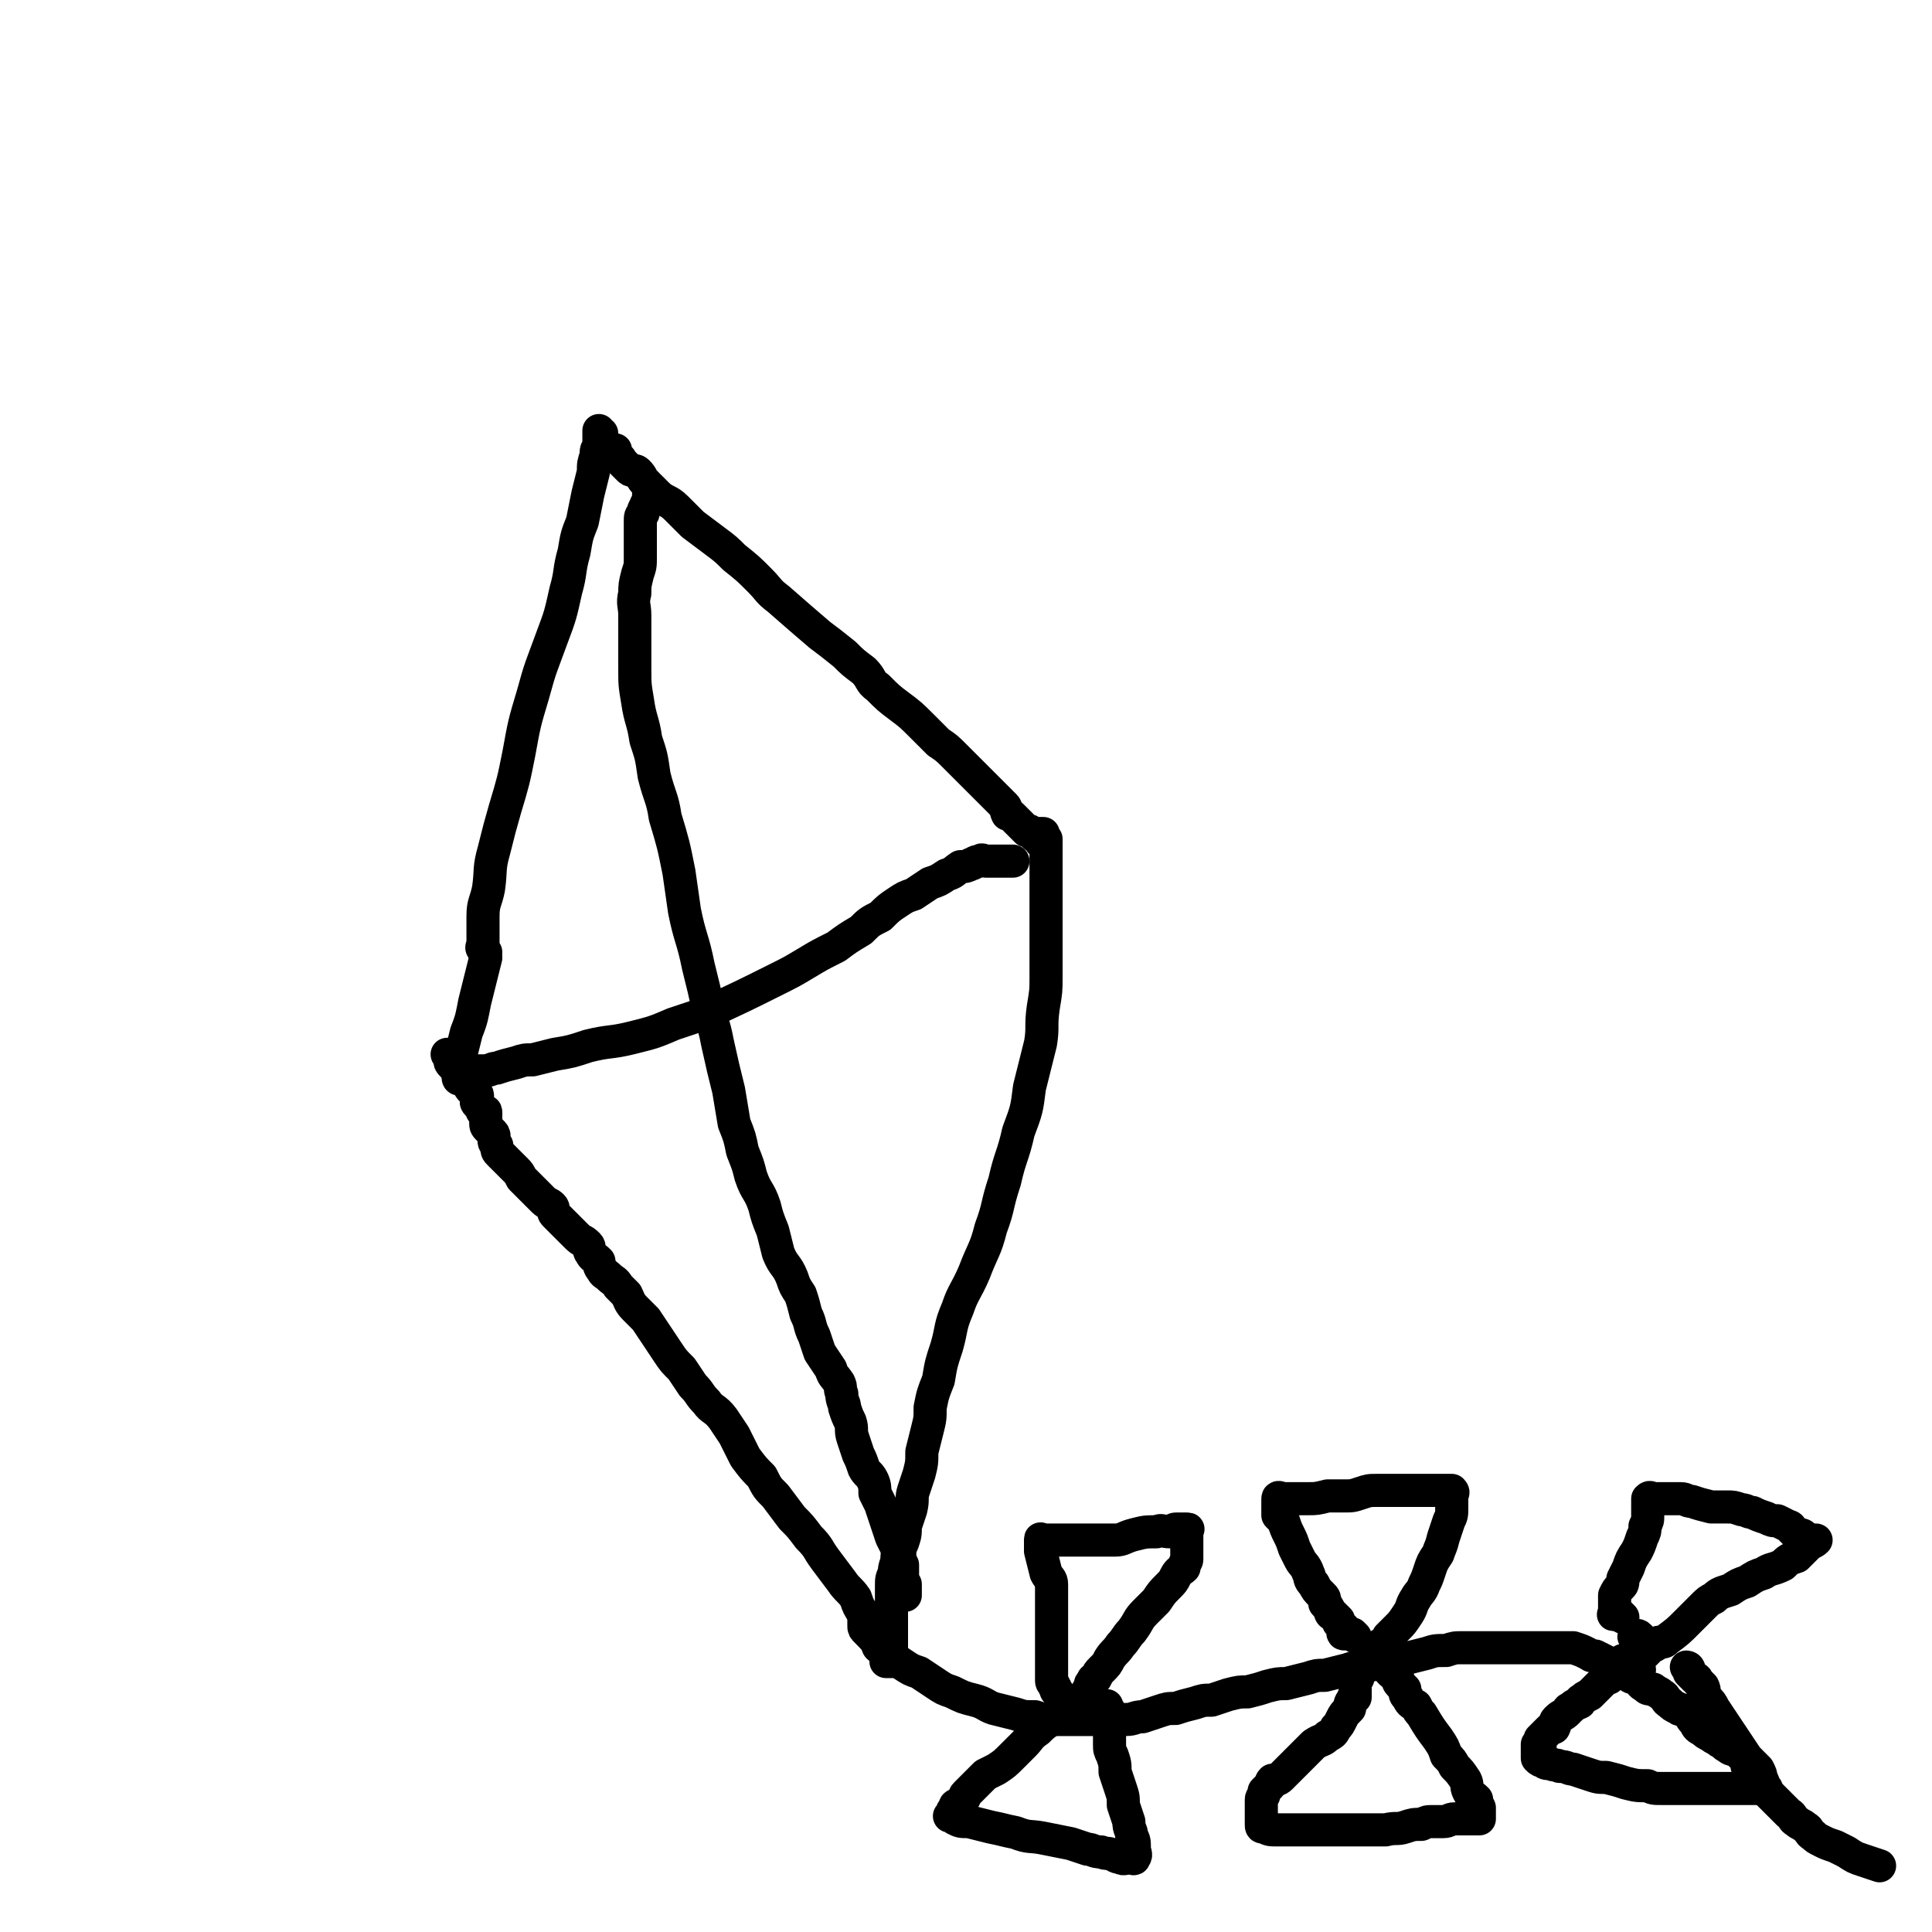
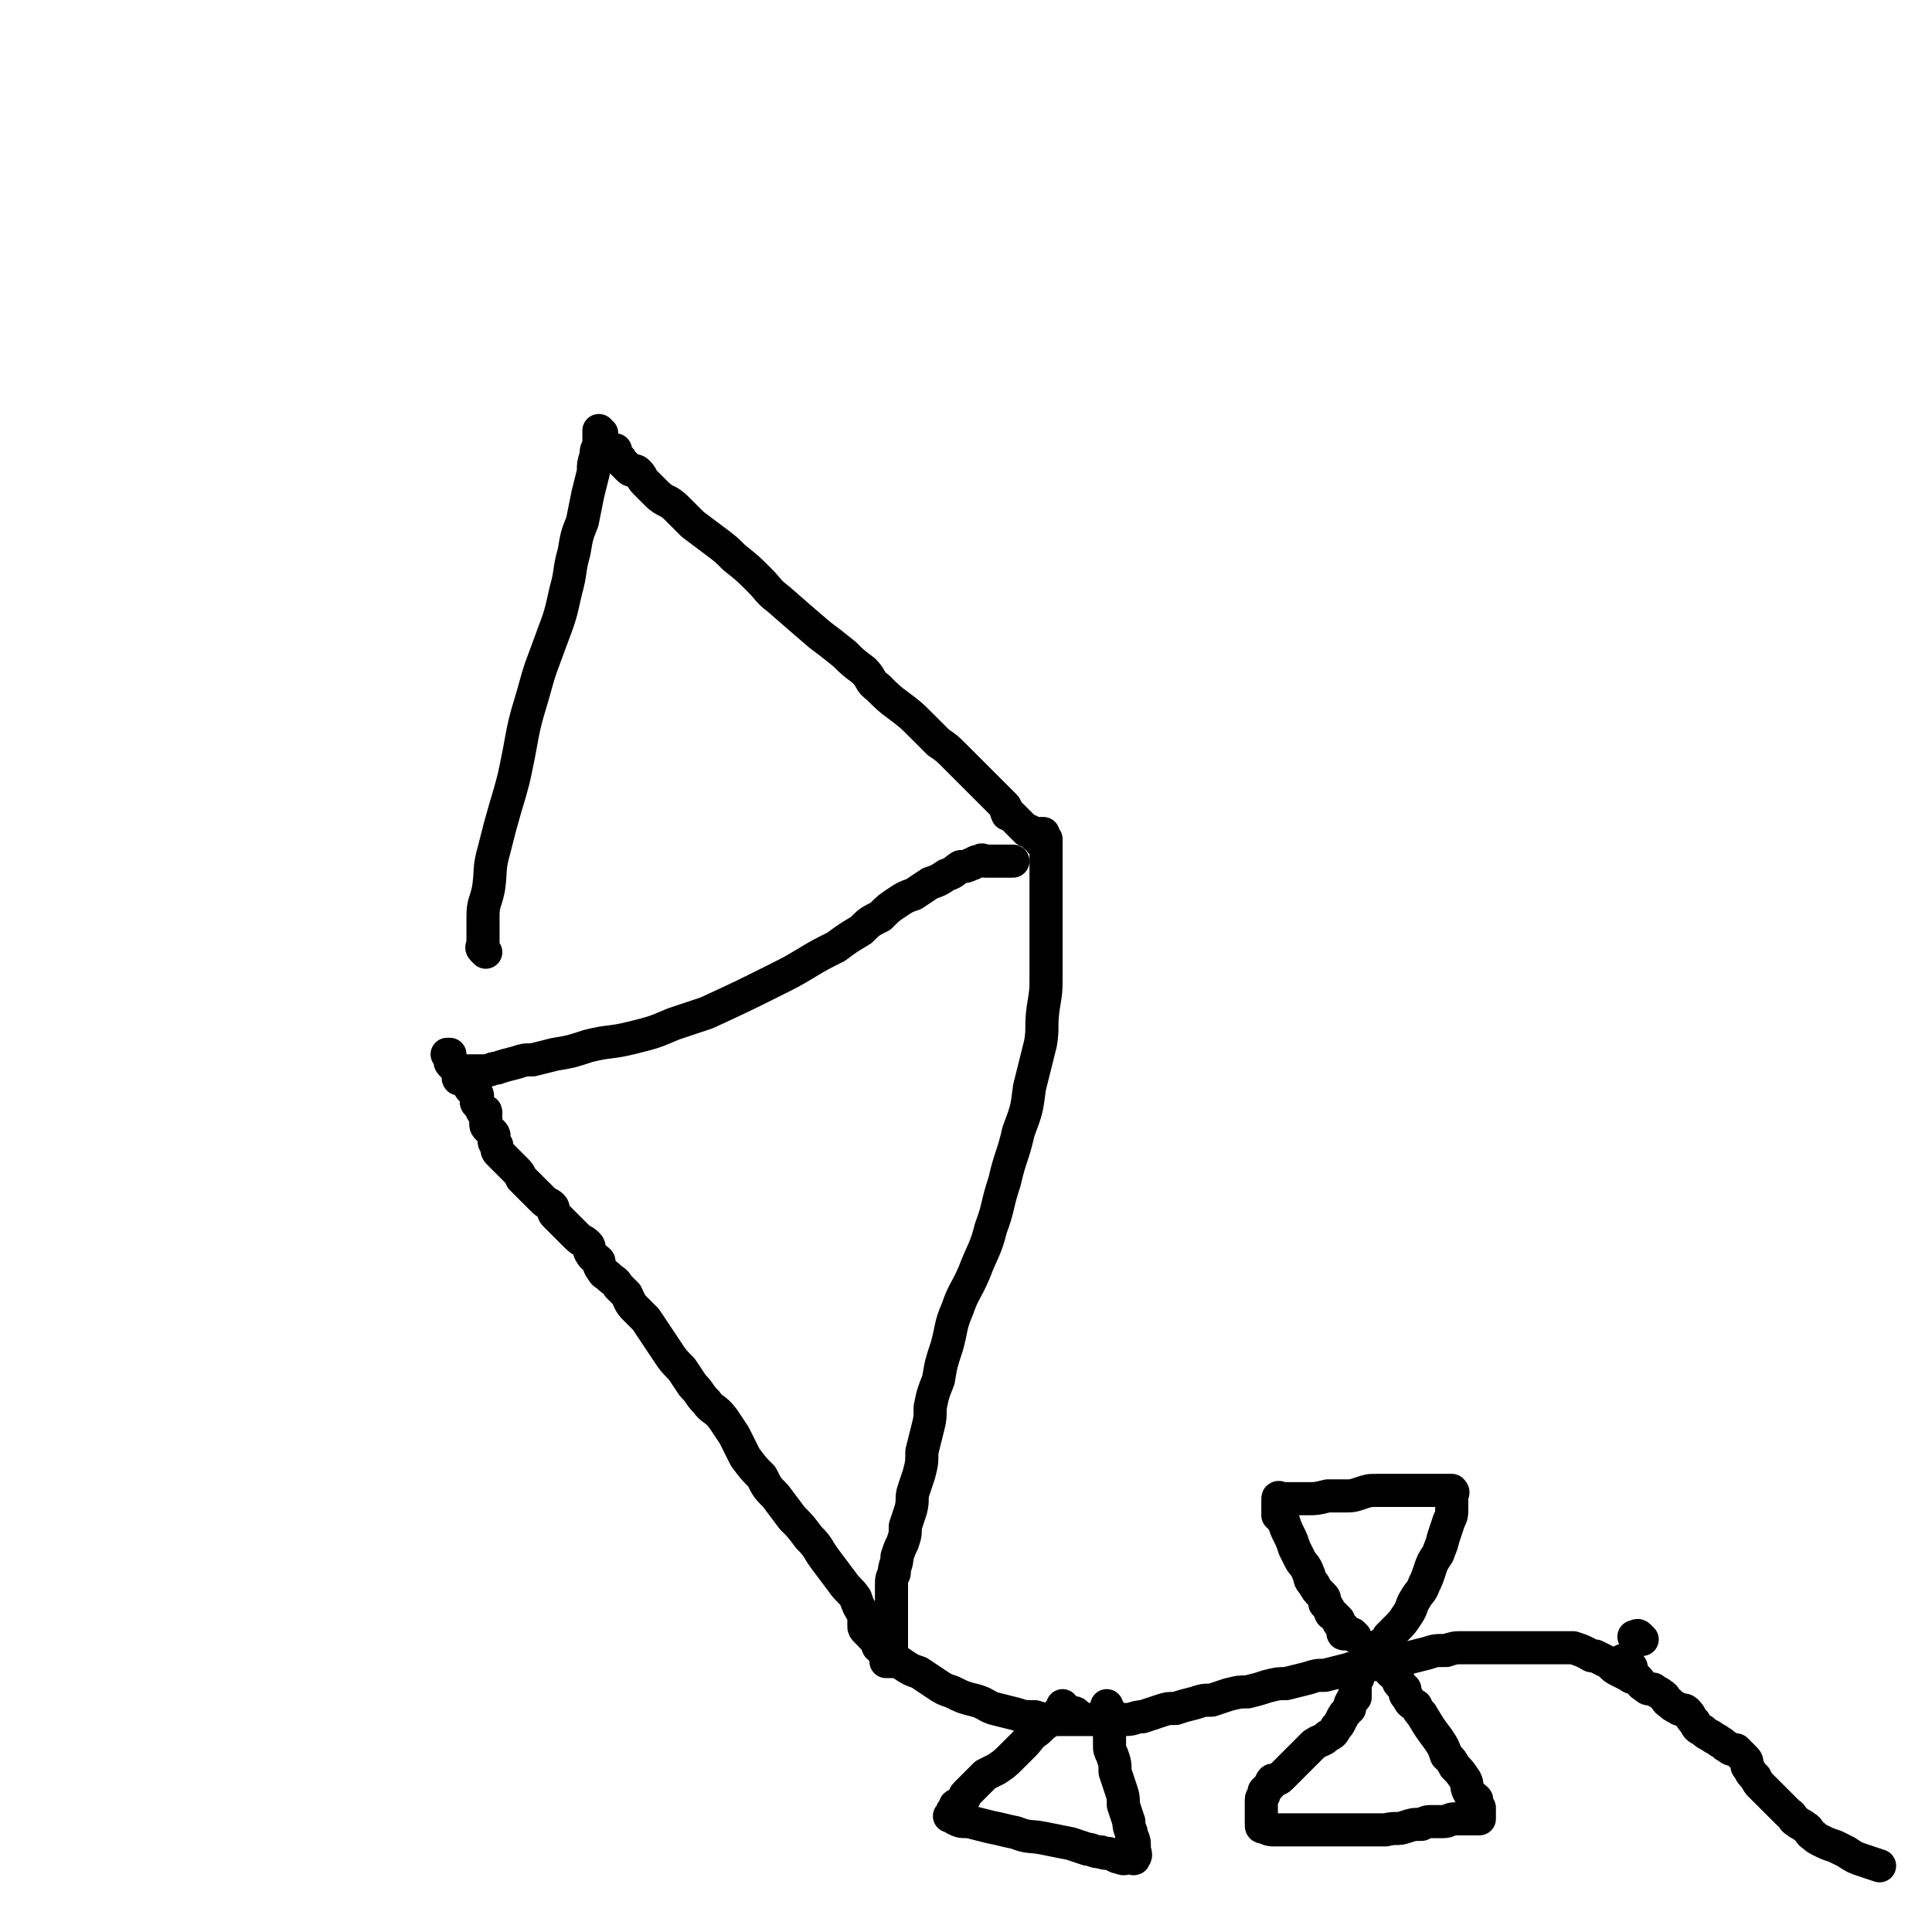
<svg xmlns="http://www.w3.org/2000/svg" viewBox="0 0 700 700" version="1.1">
  <g fill="none" stroke="#000000" stroke-width="12" stroke-linecap="round" stroke-linejoin="round">
    <path d="M176,345c-1,-1 -1,-1 -1,-1 -1,-1 0,-1 0,-1 0,-1 0,-1 0,-2 0,-4 0,-4 0,-9 0,-5 1,-5 2,-10 1,-7 0,-7 2,-14 2,-8 2,-8 4,-15 3,-10 3,-10 5,-20 2,-11 2,-11 5,-21 3,-11 3,-10 7,-21 3,-8 3,-8 5,-17 2,-7 1,-7 3,-14 1,-6 1,-6 3,-11 1,-5 1,-5 2,-10 1,-4 1,-4 2,-8 0,-3 0,-3 1,-6 0,-2 0,-2 1,-3 0,-2 0,-2 0,-3 0,-1 0,-1 0,-1 0,-1 0,-2 0,-2 0,0 0,1 0,1 0,0 1,0 1,0 0,0 0,1 0,1 0,1 0,1 0,1 0,1 0,1 0,1 0,1 0,1 0,1 0,0 1,0 1,0 0,1 0,1 0,2 0,0 1,-1 1,-1 1,0 1,1 2,1 0,0 0,0 1,0 0,1 0,1 1,3 0,0 0,0 0,0 0,0 1,0 1,1 1,1 1,1 1,1 1,1 1,1 2,2 1,1 2,0 3,1 2,2 1,2 3,4 2,2 2,2 4,4 3,3 4,2 7,5 3,3 3,3 6,6 4,3 4,3 8,6 4,3 4,3 7,6 5,4 5,4 9,8 4,4 3,4 7,7 8,7 8,7 15,13 4,3 4,3 9,7 3,3 3,3 7,6 3,3 2,4 5,6 4,4 4,4 8,7 4,3 4,3 8,7 3,3 3,3 6,6 3,2 3,2 6,5 3,3 3,3 6,6 1,1 1,1 3,3 1,1 1,1 3,3 1,1 1,1 3,3 1,1 1,1 2,2 0,0 0,0 1,1 1,1 0,1 1,3 1,0 1,0 2,1 1,1 1,1 1,1 1,1 1,1 2,2 1,1 1,1 2,2 0,0 0,0 1,0 1,1 1,1 2,2 0,0 0,-1 1,-1 0,0 0,0 0,0 1,0 1,0 2,0 0,1 -1,1 -1,2 0,0 0,0 0,1 0,0 0,-1 1,-1 0,0 1,0 1,0 0,0 0,1 0,1 0,1 0,1 0,1 0,1 0,1 0,2 0,1 0,1 0,1 0,1 0,1 0,2 0,1 0,1 0,3 0,1 0,1 0,2 0,4 0,4 0,8 0,3 0,3 0,5 0,3 0,3 0,6 0,5 0,5 0,9 0,5 0,5 0,10 0,5 0,5 -1,11 -1,7 0,7 -1,13 -2,8 -2,8 -4,16 -1,8 -1,8 -4,16 -2,9 -3,9 -5,18 -3,9 -2,9 -5,17 -2,8 -3,8 -6,16 -3,7 -4,7 -6,13 -3,7 -2,7 -4,14 -2,6 -2,6 -3,12 -2,5 -2,5 -3,10 0,4 0,4 -1,8 -1,4 -1,4 -2,8 0,4 0,4 -1,8 -1,3 -1,3 -2,6 -1,3 0,3 -1,7 -1,3 -1,3 -2,6 0,3 0,3 -1,6 -1,2 -1,2 -2,5 0,3 -1,3 -1,6 -1,2 -1,2 -1,5 0,2 0,2 0,5 0,2 0,2 0,3 0,2 0,2 0,3 0,1 0,1 0,2 0,1 0,1 0,2 0,1 0,1 0,2 0,0 0,0 0,1 0,1 0,1 0,2 0,0 0,0 0,1 0,1 0,1 0,2 0,0 0,0 0,1 0,1 0,1 0,2 0,0 0,1 0,1 0,0 0,0 -1,0 0,0 -1,0 -1,0 0,0 0,0 0,-1 0,-1 0,-1 0,-2 0,-1 -1,-1 -2,-2 0,0 -1,0 -1,-1 -1,-2 -1,-2 -2,-3 0,-2 0,-2 -1,-3 -1,-3 -1,-3 -2,-5 -2,-3 -2,-3 -3,-6 -2,-3 -3,-3 -5,-6 -3,-4 -3,-4 -6,-8 -3,-4 -2,-4 -6,-8 -3,-4 -3,-4 -6,-7 -3,-4 -3,-4 -6,-8 -3,-3 -3,-3 -5,-7 -3,-3 -3,-3 -6,-7 -2,-4 -2,-4 -4,-8 -2,-3 -2,-3 -4,-6 -3,-4 -4,-3 -6,-6 -3,-3 -2,-3 -5,-6 -2,-3 -2,-3 -4,-6 -3,-3 -3,-3 -5,-6 -2,-3 -2,-3 -4,-6 -2,-3 -2,-3 -4,-6 -2,-2 -2,-2 -4,-4 -2,-2 -2,-3 -3,-5 -1,-1 -1,-1 -3,-3 -1,-2 -2,-2 -3,-3 -2,-2 -2,-1 -3,-3 -1,-1 -1,-2 -1,-3 -2,-2 -2,-1 -3,-3 -1,-1 0,-2 -1,-3 -2,-2 -2,-1 -4,-3 -1,-1 -1,-1 -3,-3 -1,-1 -1,-1 -2,-2 -1,-1 -1,-1 -1,-1 -1,-1 -1,-1 -2,-2 -1,-1 0,-2 -1,-3 -1,-1 -2,-1 -3,-2 -1,-1 -1,-1 -2,-2 -1,-1 -1,-1 -2,-2 -1,-1 -1,-1 -1,-1 -1,-1 -1,-1 -2,-2 -1,-1 -1,-1 -1,-1 -1,-2 -1,-2 -2,-3 -1,-1 -1,-1 -1,-1 -1,-1 -1,-1 -2,-2 -1,-1 -1,-1 -1,-1 -1,-1 -1,-1 -2,-2 -1,-1 -1,-1 -1,-3 -1,-1 -1,-1 -1,-2 0,-1 0,-1 0,-1 0,-1 0,-1 -1,-2 -1,-1 -1,-1 -1,-1 -1,-1 -1,-1 -1,-2 0,-1 0,-1 0,-1 0,-1 0,-1 0,-2 0,-1 0,-1 0,-1 0,-1 -1,0 -1,0 -1,-1 0,-1 -1,-2 -1,-1 -1,-1 -1,-1 -1,-1 0,-1 0,-2 0,-1 0,-1 0,-1 0,-1 -1,-1 -1,-1 -1,-1 -1,-1 -1,-1 -1,-1 -1,-1 -1,-2 -1,-1 -1,-1 -1,-1 0,0 0,0 0,0 -1,0 -1,-1 -1,-1 0,0 0,0 0,0 -1,0 -1,0 -1,0 -1,0 -1,0 -1,-1 0,0 0,-1 0,-1 0,-1 0,-1 -1,-2 0,-1 -1,-1 -1,-1 -1,-1 -1,-1 -1,-2 0,-1 0,-1 0,-1 0,-1 0,-1 0,-1 0,0 0,0 -1,0 " />
-     <path d="M167,390c-1,-1 -1,-1 -1,-1 -1,-1 0,-1 0,-2 0,-2 0,-3 1,-5 1,-4 1,-4 2,-8 2,-5 2,-6 3,-11 2,-8 2,-8 4,-16 " />
    <path d="M168,389c-1,-1 -2,-1 -1,-1 0,-1 0,0 1,0 2,0 2,0 4,0 2,0 2,0 3,0 3,0 3,-1 5,-1 3,-1 3,-1 7,-2 3,-1 3,-1 6,-1 4,-1 4,-1 8,-2 6,-1 6,-1 12,-3 8,-2 8,-1 16,-3 8,-2 8,-2 15,-5 6,-2 6,-2 12,-4 13,-6 13,-6 25,-12 6,-3 6,-3 11,-6 5,-3 5,-3 11,-6 4,-3 4,-3 9,-6 3,-3 3,-3 7,-5 3,-3 3,-3 6,-5 3,-2 3,-2 6,-3 3,-2 3,-2 6,-4 3,-1 3,-1 6,-3 3,-1 2,-1 5,-3 2,0 2,0 4,-1 1,0 1,-1 3,-1 1,-1 1,0 2,0 0,0 0,0 1,0 1,0 1,0 2,0 1,0 1,0 1,0 1,0 1,0 2,0 1,0 1,0 1,0 1,0 1,0 2,0 1,0 1,0 1,0 " />
-     <path d="M237,181c-1,-1 -1,-1 -1,-1 -1,-1 0,-1 0,-1 0,0 -1,-1 -1,0 0,0 0,1 0,1 0,1 0,1 -1,3 0,1 -1,1 -1,3 -1,1 -1,1 -1,3 0,2 0,2 0,4 0,2 0,2 0,4 0,3 0,3 0,5 0,3 0,3 -1,6 -1,4 -1,4 -1,7 -1,4 0,4 0,8 0,5 0,5 0,10 0,5 0,5 0,9 0,6 0,6 1,12 1,7 2,7 3,14 2,6 2,6 3,13 2,8 3,8 4,15 3,10 3,10 5,20 1,7 1,7 2,14 2,10 3,10 5,20 2,8 2,8 4,17 2,6 2,6 3,11 2,9 2,9 4,17 1,6 1,6 2,12 2,5 2,5 3,10 2,5 2,5 3,9 2,6 3,5 5,11 1,4 1,4 3,9 1,4 1,4 2,8 2,5 3,4 5,9 1,3 1,3 3,6 1,3 1,3 2,7 2,4 1,4 3,8 1,3 1,3 2,6 2,3 2,3 4,6 1,3 1,2 3,5 1,2 0,2 1,4 0,3 1,3 1,5 1,3 1,3 2,5 1,3 0,3 1,6 1,3 1,3 2,6 1,2 1,2 2,5 1,2 2,2 3,4 1,2 1,3 1,5 1,2 1,2 2,4 2,6 2,6 4,12 1,2 1,2 2,4 0,1 0,1 1,2 0,2 0,2 1,4 0,1 0,1 0,2 0,1 0,1 0,2 0,1 0,1 0,1 0,1 0,1 1,2 0,0 0,1 0,1 0,1 0,1 0,2 0,0 0,0 0,1 " />
    <path d="M315,588c-1,-1 -1,-1 -1,-1 -1,-1 -1,0 -1,0 0,1 0,1 0,2 0,1 0,1 1,2 1,1 1,1 2,2 1,1 1,1 3,3 1,1 1,2 3,3 2,2 2,2 5,4 3,2 3,2 6,3 3,2 3,2 6,4 3,2 3,2 6,3 4,2 4,2 8,3 4,1 4,2 7,3 4,1 4,1 8,2 3,1 3,1 7,1 3,1 3,1 7,1 3,0 3,0 5,0 5,0 5,0 9,0 3,0 3,0 6,0 3,0 3,0 6,0 3,0 3,-1 6,-1 3,-1 3,-1 6,-2 3,-1 3,-1 6,-1 3,-1 3,-1 7,-2 3,-1 3,-1 6,-1 3,-1 3,-1 6,-2 4,-1 4,-1 7,-1 4,-1 4,-1 7,-2 4,-1 4,-1 7,-1 4,-1 4,-1 8,-2 3,-1 3,-1 6,-1 4,-1 4,-1 8,-2 3,-1 3,-1 6,-1 4,-1 4,-1 8,-2 4,-1 4,-1 7,-1 4,-1 4,-1 8,-2 3,-1 3,-1 7,-1 3,-1 3,-1 6,-1 3,0 3,0 7,0 3,0 3,0 6,0 2,0 2,0 4,0 2,0 2,0 4,0 2,0 2,0 5,0 2,0 2,0 4,0 1,0 1,0 3,0 1,0 1,0 3,0 2,0 2,0 4,0 3,1 3,1 5,2 2,1 1,1 3,1 2,1 2,1 4,2 2,1 2,2 4,3 2,1 2,1 4,2 1,1 2,1 3,1 2,2 1,2 3,3 1,1 1,1 3,1 1,1 2,1 3,2 2,1 1,2 3,3 1,1 1,1 3,2 1,1 2,0 3,1 2,2 1,2 3,4 1,2 1,2 3,3 1,1 1,1 3,2 1,1 2,1 3,2 2,1 1,1 3,2 1,1 2,1 3,1 2,2 2,2 3,3 1,1 1,1 1,3 1,1 1,2 2,3 1,1 1,1 1,1 1,2 1,2 2,3 1,1 1,1 1,1 1,1 1,1 2,2 1,1 1,1 1,1 1,1 1,1 2,2 1,1 1,1 1,1 2,2 2,2 3,3 2,1 1,2 3,3 1,1 2,1 3,2 2,1 1,2 3,3 1,1 1,1 3,2 2,1 2,1 5,2 2,1 2,1 4,2 3,2 3,2 6,3 3,1 3,1 6,2 " />
-     <path d="M384,614c-1,-1 -1,-1 -1,-1 -1,-1 0,-1 -1,-2 0,-1 -1,-1 -1,-2 0,-1 0,-1 0,-1 0,-1 0,-1 0,-1 0,-1 0,-1 0,-2 0,-1 0,-1 0,-3 0,-2 0,-2 0,-4 0,-2 0,-2 0,-4 0,-3 0,-3 0,-5 0,-3 0,-3 0,-6 0,-2 0,-2 0,-4 0,-3 0,-3 0,-5 0,-2 -1,-2 -2,-4 -1,-4 -1,-4 -2,-8 0,-1 0,-1 0,-1 0,-1 0,-1 0,-2 0,-1 0,-1 0,-1 0,-1 0,0 1,0 2,0 2,0 4,0 4,0 4,0 7,0 3,0 3,0 6,0 4,0 4,0 9,0 3,0 3,-1 7,-2 4,-1 4,-1 8,-1 2,-1 2,0 5,0 1,0 1,-1 2,-1 1,0 1,0 3,0 1,0 1,0 1,0 1,0 0,0 0,1 0,1 0,1 0,2 0,1 0,1 0,1 0,1 0,1 0,2 0,1 0,1 0,1 0,2 0,2 0,4 0,1 -1,1 -1,3 -1,1 -2,1 -3,3 -1,2 -1,2 -3,4 -2,2 -2,2 -4,5 -2,2 -2,2 -4,4 -3,3 -2,3 -5,7 -2,2 -2,3 -4,5 -2,3 -2,2 -4,5 -1,2 -1,2 -3,4 -1,1 -1,1 -2,3 -1,1 -1,0 -1,1 -1,1 -1,1 -1,2 0,0 0,0 0,1 0,0 -1,0 -1,1 0,1 0,1 0,1 0,1 0,1 -1,2 0,0 -1,0 -1,0 -1,0 0,1 -1,1 0,0 0,0 -1,0 " />
    <path d="M391,622c-1,-1 -1,-1 -1,-1 -1,-1 -1,0 -1,0 -2,0 -2,-1 -3,-2 -1,0 -1,-1 -1,-1 0,0 0,1 0,1 -1,1 -1,1 -2,2 -1,1 -1,1 -2,2 -3,2 -3,2 -5,4 -3,2 -3,3 -5,5 -2,2 -2,2 -4,4 -3,3 -3,3 -6,5 -2,1 -2,1 -4,2 -2,2 -2,2 -4,4 -1,1 -1,1 -3,3 -1,1 0,1 -1,2 -1,1 -1,1 -2,2 -1,0 -1,0 -1,1 -1,1 -1,1 -1,2 0,0 0,0 0,1 0,0 -1,0 -1,0 0,0 1,0 2,1 2,1 2,1 5,1 4,1 4,1 8,2 5,1 4,1 9,2 5,2 5,1 10,2 5,1 5,1 10,2 3,1 3,1 6,2 2,0 2,1 5,1 2,1 2,0 4,1 1,0 1,1 3,1 1,1 2,0 4,0 0,0 1,1 1,0 1,-1 0,-2 0,-3 0,-3 0,-3 -1,-5 0,-2 -1,-2 -1,-5 -1,-3 -1,-3 -2,-6 0,-3 0,-3 -1,-6 -1,-3 -1,-3 -2,-6 0,-3 0,-3 -1,-6 -1,-2 -1,-2 -1,-4 0,-2 0,-2 0,-5 0,-1 0,-1 0,-3 0,-2 0,-2 0,-3 0,-2 -1,-2 -1,-3 " />
    <path d="M491,593c-1,-1 -1,-1 -1,-1 -2,-1 -3,0 -3,0 -1,0 0,-1 0,-2 0,0 0,0 0,0 -1,-1 -1,-1 -2,-2 0,0 0,-1 0,-1 -1,-1 -1,-1 -2,-2 0,0 -1,0 -1,-1 -1,-2 -1,-2 -2,-3 0,-2 0,-2 -1,-3 -2,-2 -2,-2 -3,-4 -2,-2 -1,-2 -2,-4 -1,-3 -2,-3 -3,-5 -1,-2 -1,-2 -2,-4 -1,-3 -1,-3 -2,-5 -1,-2 -1,-2 -2,-5 -1,-1 -1,-1 -2,-2 0,-2 0,-2 0,-3 0,-1 0,-1 0,-2 0,0 0,-1 0,-1 0,-1 1,0 2,0 0,0 0,0 1,0 3,0 3,0 5,0 2,0 2,0 3,0 3,0 3,0 7,-1 3,0 3,0 6,0 3,0 3,0 6,-1 3,-1 3,-1 6,-1 2,0 2,0 5,0 2,0 2,0 4,0 2,0 2,0 4,0 2,0 2,0 3,0 1,0 1,0 3,0 0,0 0,0 1,0 1,0 1,0 2,0 1,0 1,0 2,0 1,0 1,0 2,0 0,0 1,0 1,0 1,1 0,1 0,2 0,2 0,2 0,4 0,3 0,3 -1,5 -1,3 -1,3 -2,6 -1,4 -1,3 -2,6 -2,3 -2,3 -3,6 -1,3 -1,3 -2,5 -1,3 -2,3 -3,5 -2,3 -1,3 -3,6 -2,3 -2,3 -4,5 -1,1 -1,1 -3,3 -1,2 -1,2 -3,3 0,1 0,1 -1,2 -1,1 -1,1 -1,2 0,0 0,0 0,1 0,1 0,1 0,2 0,0 0,-1 -1,-1 " />
    <path d="M492,608c-1,-1 -1,-2 -1,-1 -1,0 0,1 0,2 0,3 0,3 0,6 0,0 -1,0 -1,1 -1,1 -1,2 -1,3 -2,2 -2,2 -3,4 -1,2 -1,2 -2,3 -1,2 -1,2 -3,3 -2,2 -2,1 -5,3 -2,2 -2,2 -4,4 -2,2 -2,2 -4,4 -2,2 -2,2 -4,4 -1,1 -2,1 -3,1 -1,1 0,1 -1,2 -1,1 -1,1 -2,2 0,0 0,0 0,1 0,1 -1,1 -1,2 0,0 0,0 0,1 0,1 0,1 0,1 0,1 0,1 0,2 0,1 0,1 0,2 0,0 0,0 0,1 0,1 0,1 0,1 0,1 0,1 0,1 0,1 0,1 1,1 2,1 2,1 5,1 3,0 3,0 6,0 4,0 4,0 8,0 4,0 4,0 9,0 4,0 4,0 8,0 4,0 4,0 8,0 4,-1 4,0 7,-1 3,-1 3,-1 6,-1 2,-1 2,-1 4,-1 2,0 2,0 4,0 2,0 2,-1 4,-1 1,0 1,0 1,0 1,0 1,0 2,0 0,0 0,0 1,0 0,0 0,0 1,0 1,0 1,0 2,0 0,0 0,0 1,0 0,0 0,0 0,0 1,0 1,0 1,0 0,-1 0,-1 0,-2 0,-1 0,-1 0,-2 -1,-2 -1,-2 -1,-3 -2,-2 -2,-1 -3,-3 -1,-2 0,-2 -1,-4 -2,-3 -2,-3 -4,-5 -1,-2 -1,-2 -3,-4 -1,-3 -1,-3 -3,-6 -3,-4 -3,-4 -6,-9 -1,-1 -1,-1 -2,-3 -2,-1 -2,-1 -3,-3 -1,-1 -1,-1 -1,-3 -1,-1 -1,-1 -2,-2 -1,-1 0,-2 -1,-3 -1,-1 -1,0 -2,-1 -1,-1 -1,-1 -1,-3 " />
-     <path d="M588,586c-1,-1 -1,-1 -1,-1 -1,-1 -1,0 -2,0 0,0 0,0 0,0 -1,0 0,0 0,-1 0,-1 0,-1 0,-2 0,-1 0,-1 0,-1 0,-1 0,-1 0,-2 0,-1 0,-1 0,-1 1,-2 1,-2 2,-3 1,-1 1,-1 1,-3 1,-2 1,-2 2,-4 1,-3 1,-3 3,-6 1,-2 1,-2 2,-5 1,-2 1,-2 1,-4 1,-2 1,-2 1,-4 0,-1 0,-1 0,-3 0,-1 0,-1 0,-2 0,-1 0,-1 0,-1 1,-1 1,0 2,0 1,0 1,0 2,0 1,0 1,0 3,0 2,0 2,0 5,0 2,0 2,1 4,1 3,1 3,1 7,2 3,0 3,0 6,0 2,0 2,0 5,1 2,0 2,1 4,1 2,1 2,1 5,2 2,1 2,1 4,1 2,1 2,1 4,2 1,0 1,1 1,1 1,1 1,1 2,2 1,0 1,0 1,0 1,0 1,0 2,1 1,1 0,1 1,1 1,0 1,0 2,0 0,0 1,0 1,0 -1,1 -2,1 -3,2 -2,2 -2,2 -4,4 -3,1 -3,1 -5,3 -4,2 -4,1 -7,3 -3,1 -3,1 -6,3 -3,1 -3,1 -6,3 -3,1 -4,1 -6,3 -2,1 -2,1 -4,3 -1,1 -1,1 -3,3 -1,1 -1,1 -3,3 -3,3 -3,3 -7,6 -1,1 -1,1 -3,1 -1,1 -1,1 -3,2 -1,0 -1,1 -1,1 -1,1 -1,1 -2,2 0,0 -1,0 -1,0 -1,0 -1,0 -2,0 0,0 0,0 0,0 -1,0 -1,1 -1,1 " />
    <path d="M595,594c-1,-1 -1,-1 -1,-1 -1,-1 -1,0 -1,0 0,0 0,0 -1,0 " />
    <path d="M589,603c-1,-1 -2,-1 -1,-1 0,-1 0,0 1,0 1,1 1,1 1,2 0,0 0,0 0,1 0,0 1,-1 1,-1 " />
-     <path d="M594,605c-1,-1 -1,-1 -1,-1 -2,-1 -2,0 -3,0 -1,1 -1,1 -3,1 0,0 0,0 -1,0 -1,0 -1,1 -1,1 -1,1 -1,1 -2,2 0,0 -1,0 -1,0 -1,1 -1,1 -2,2 -1,1 -1,1 -1,1 -1,1 -1,1 -2,2 -1,1 -1,1 -1,1 -2,1 -2,1 -3,2 -1,0 0,1 -1,1 -2,1 -2,1 -3,2 -1,0 -1,1 -1,1 -2,2 -2,1 -4,3 -1,1 0,1 -1,3 -1,0 -1,0 -2,1 -1,1 -1,1 -1,1 -1,1 -1,1 -2,2 0,0 0,1 0,1 0,1 0,1 0,2 0,0 -1,-1 -1,-1 0,0 0,1 0,1 0,1 0,1 0,1 0,1 0,1 0,1 0,1 0,1 0,1 0,1 0,1 0,1 1,1 1,1 2,1 1,1 1,1 3,1 1,1 2,0 3,1 3,0 3,1 5,1 3,1 3,1 6,2 3,1 3,1 6,1 4,1 4,1 7,2 4,1 4,1 8,1 2,1 2,1 5,1 3,0 3,0 6,0 3,0 3,0 6,0 3,0 3,0 6,0 2,0 2,0 4,0 2,0 2,0 4,0 1,0 1,0 3,0 0,0 0,0 1,0 1,0 1,0 2,0 1,0 1,0 1,0 1,0 1,0 2,0 1,0 1,0 1,0 1,0 2,0 2,0 0,0 -1,0 -1,0 -1,0 0,0 0,-1 0,-1 0,-1 -1,-3 0,-1 0,-1 -1,-3 -2,-2 -2,-2 -4,-4 -2,-3 -2,-3 -4,-6 -2,-3 -2,-3 -4,-6 -2,-3 -2,-3 -4,-6 -1,-2 -1,-2 -3,-4 -1,-2 0,-2 -1,-4 -1,-1 -1,-1 -2,-2 0,-1 -1,-1 -1,-1 -1,-1 -1,-1 -2,-2 0,0 0,-1 0,-1 0,-1 -1,-1 -1,-1 " />
  </g>
</svg>